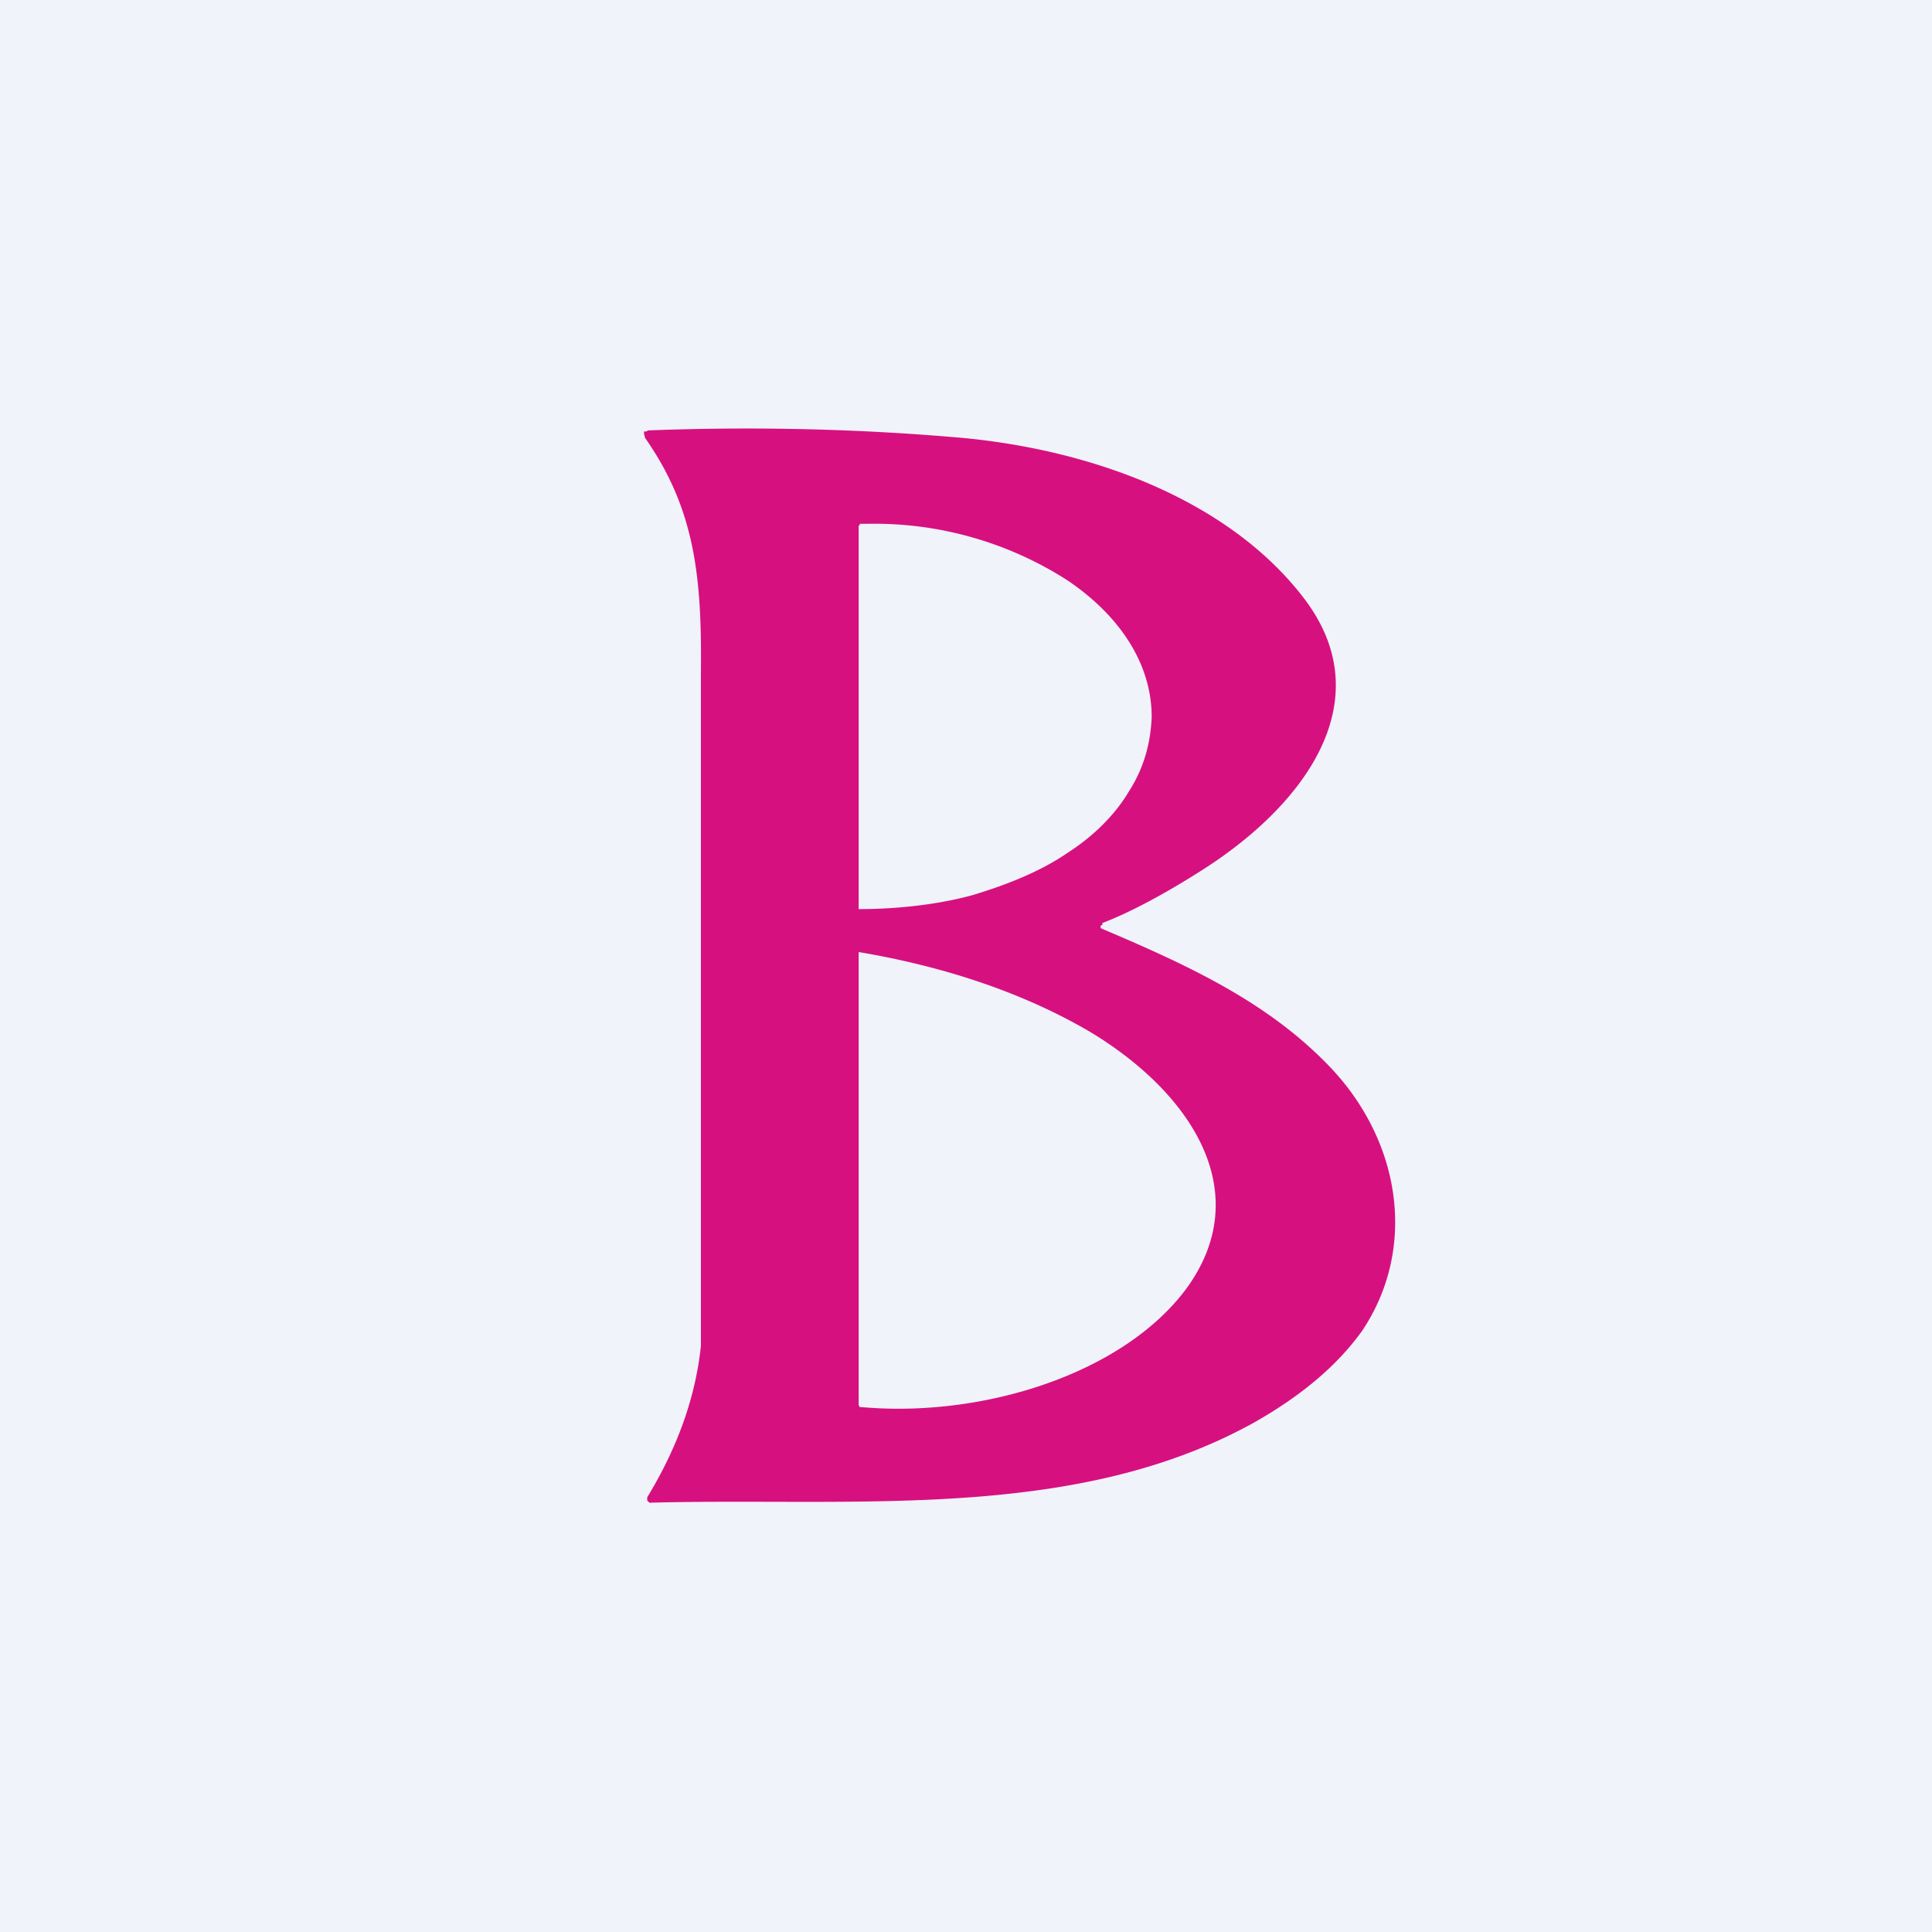
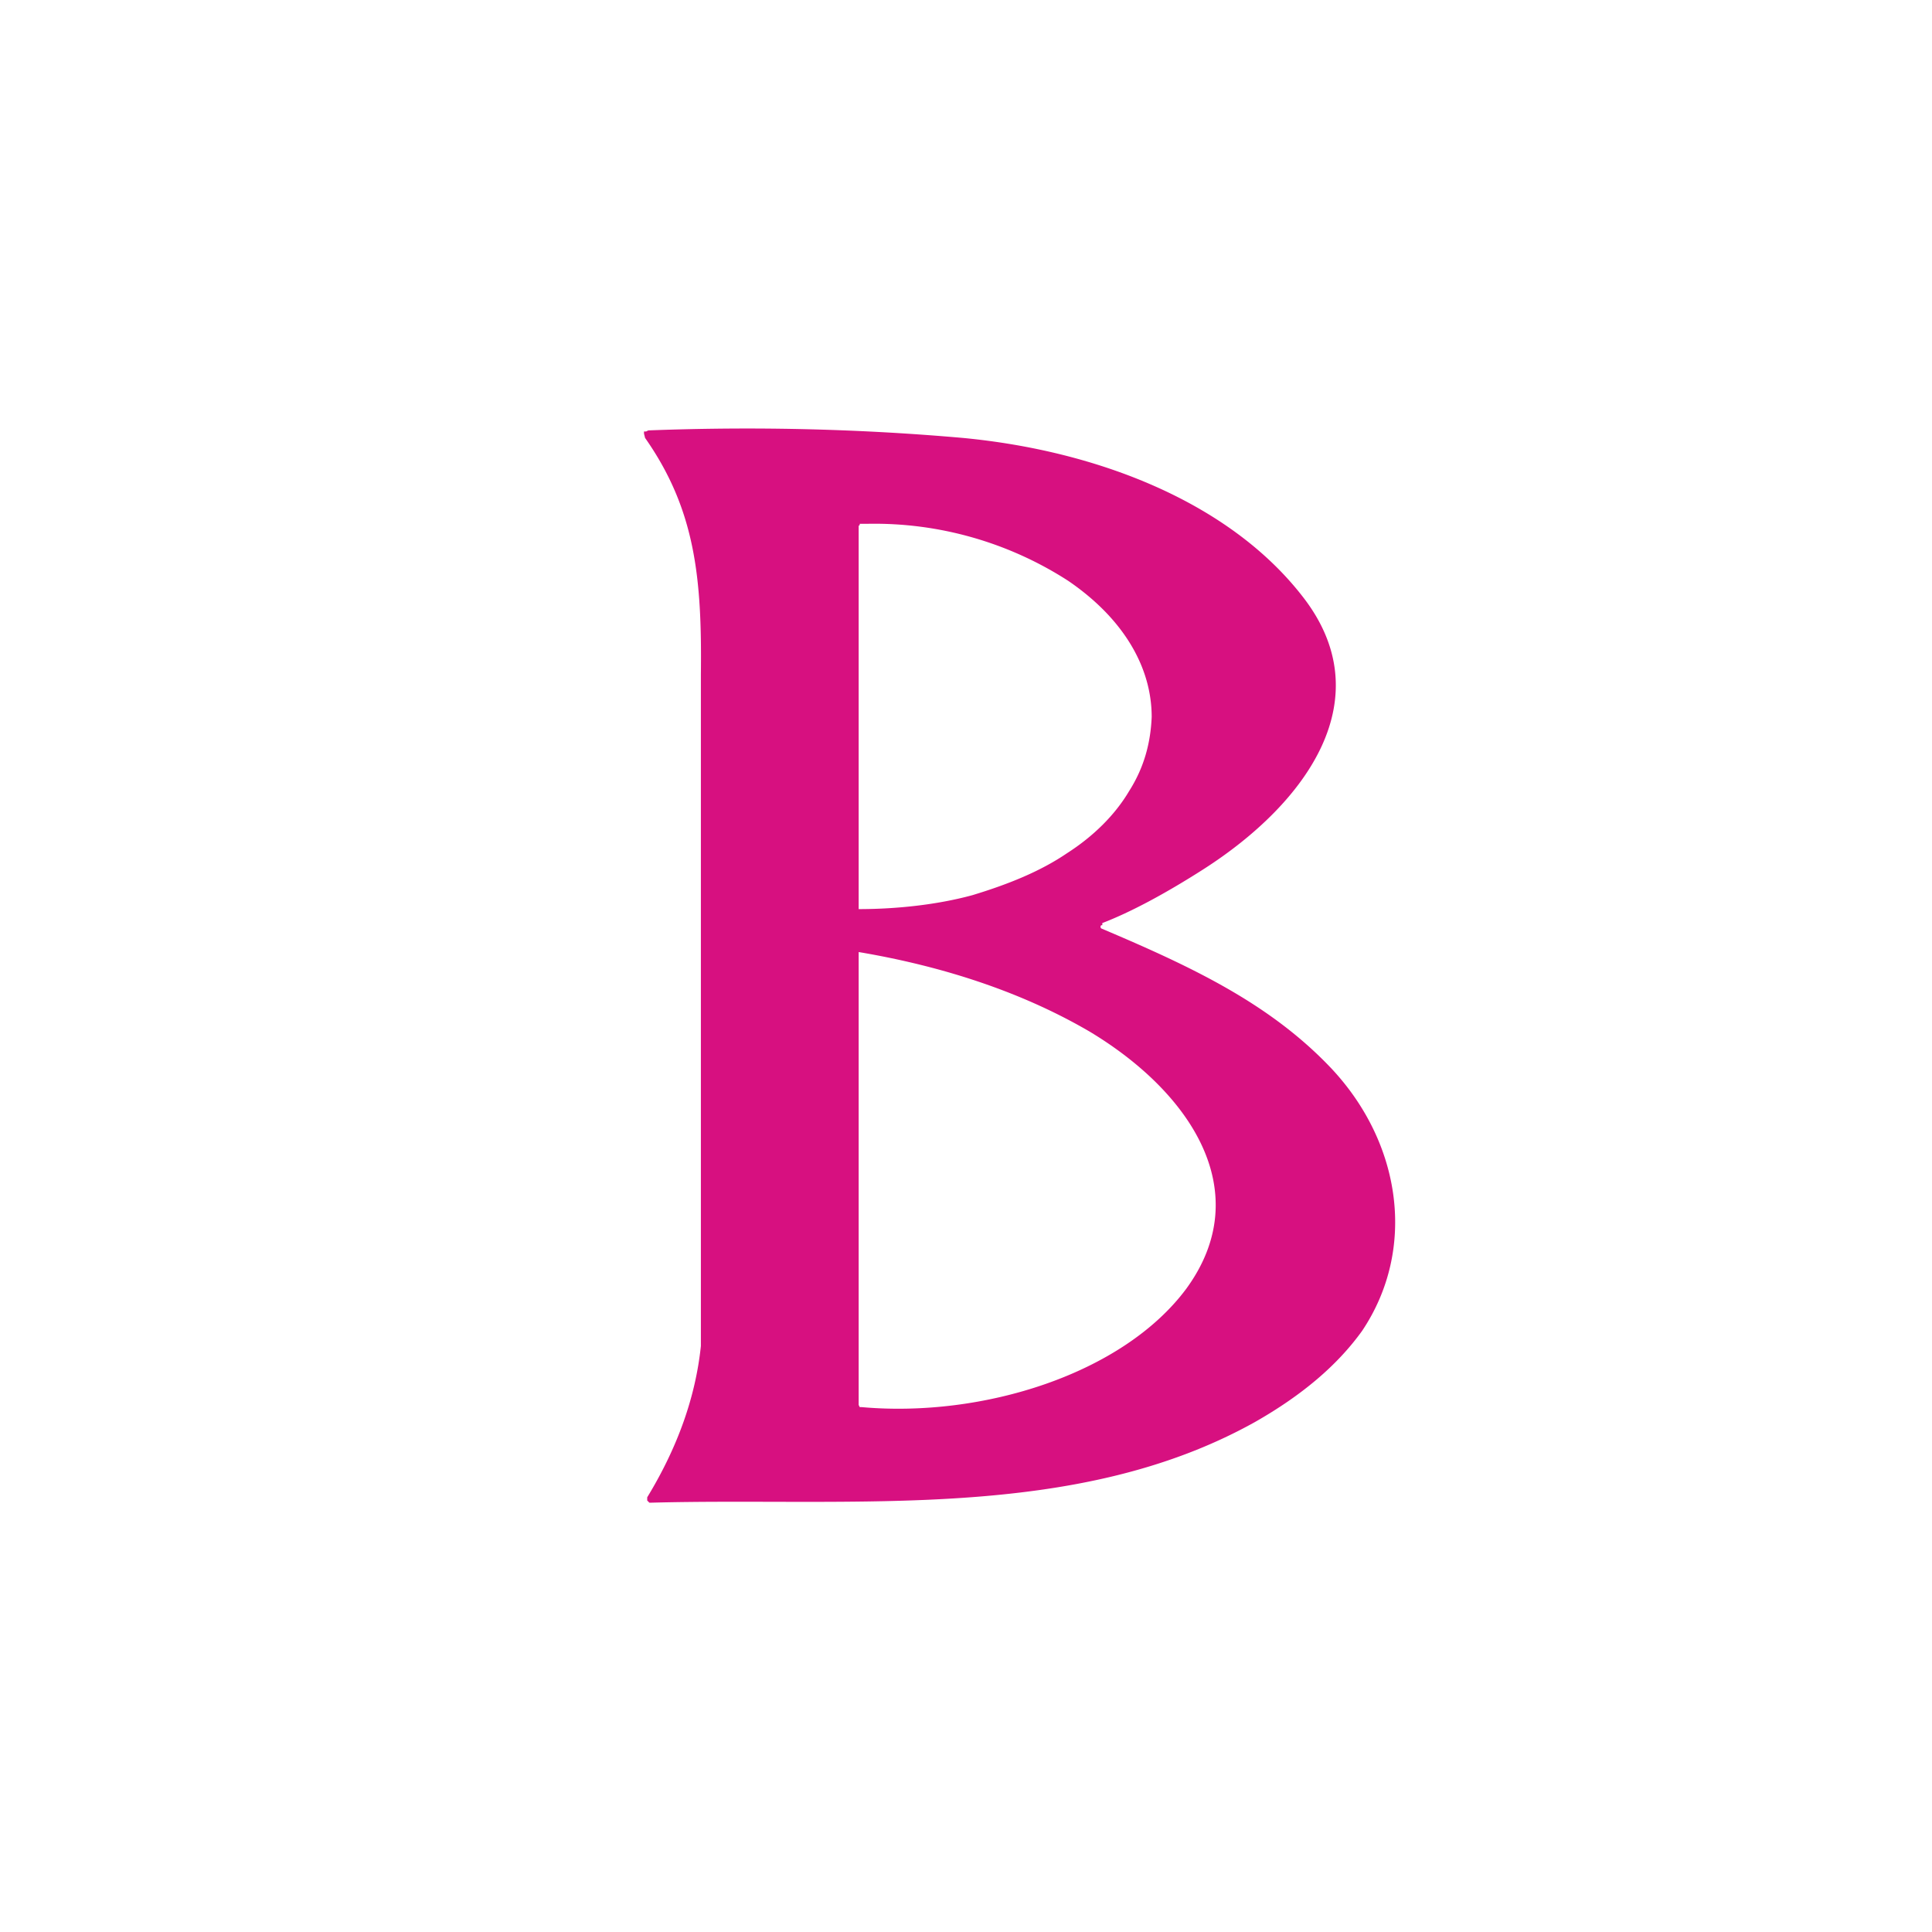
<svg xmlns="http://www.w3.org/2000/svg" width="18" height="18" viewBox="0 0 18 18">
-   <path fill="#F0F3FA" d="M0 0h18v18H0z" />
  <path d="M10.27 8.62h-.01a.02.02 0 0 0 0 .03c.85.36 1.57.7 2.14 1.3.66.7.8 1.69.29 2.45-.23.32-.56.6-1 .85-1.67.93-3.71.7-5.62.75h-.02l-.02-.02v-.03c.28-.46.45-.93.5-1.41V6.28c.01-.89-.05-1.53-.52-2.2L6 4.04v-.02h.02l.02-.01c1.05-.04 2.02-.01 2.93.07 1.26.12 2.48.6 3.16 1.47.75.95.05 1.93-.92 2.55-.36.23-.68.4-.94.5ZM8 4.9v3.57c.35 0 .73-.04 1.06-.13.33-.1.63-.22.88-.39.25-.16.45-.36.58-.58.14-.22.2-.45.21-.69 0-.48-.28-.93-.78-1.27a3.33 3.33 0 0 0-1.86-.53H8.01v.01L8 4.9Zm0 3.97v4.22l.01.02h.02c1.13.1 2.43-.31 3.02-1.1.66-.9.05-1.83-.9-2.4-.6-.35-1.32-.6-2.15-.74Z" fill="#D71080" />
</svg>